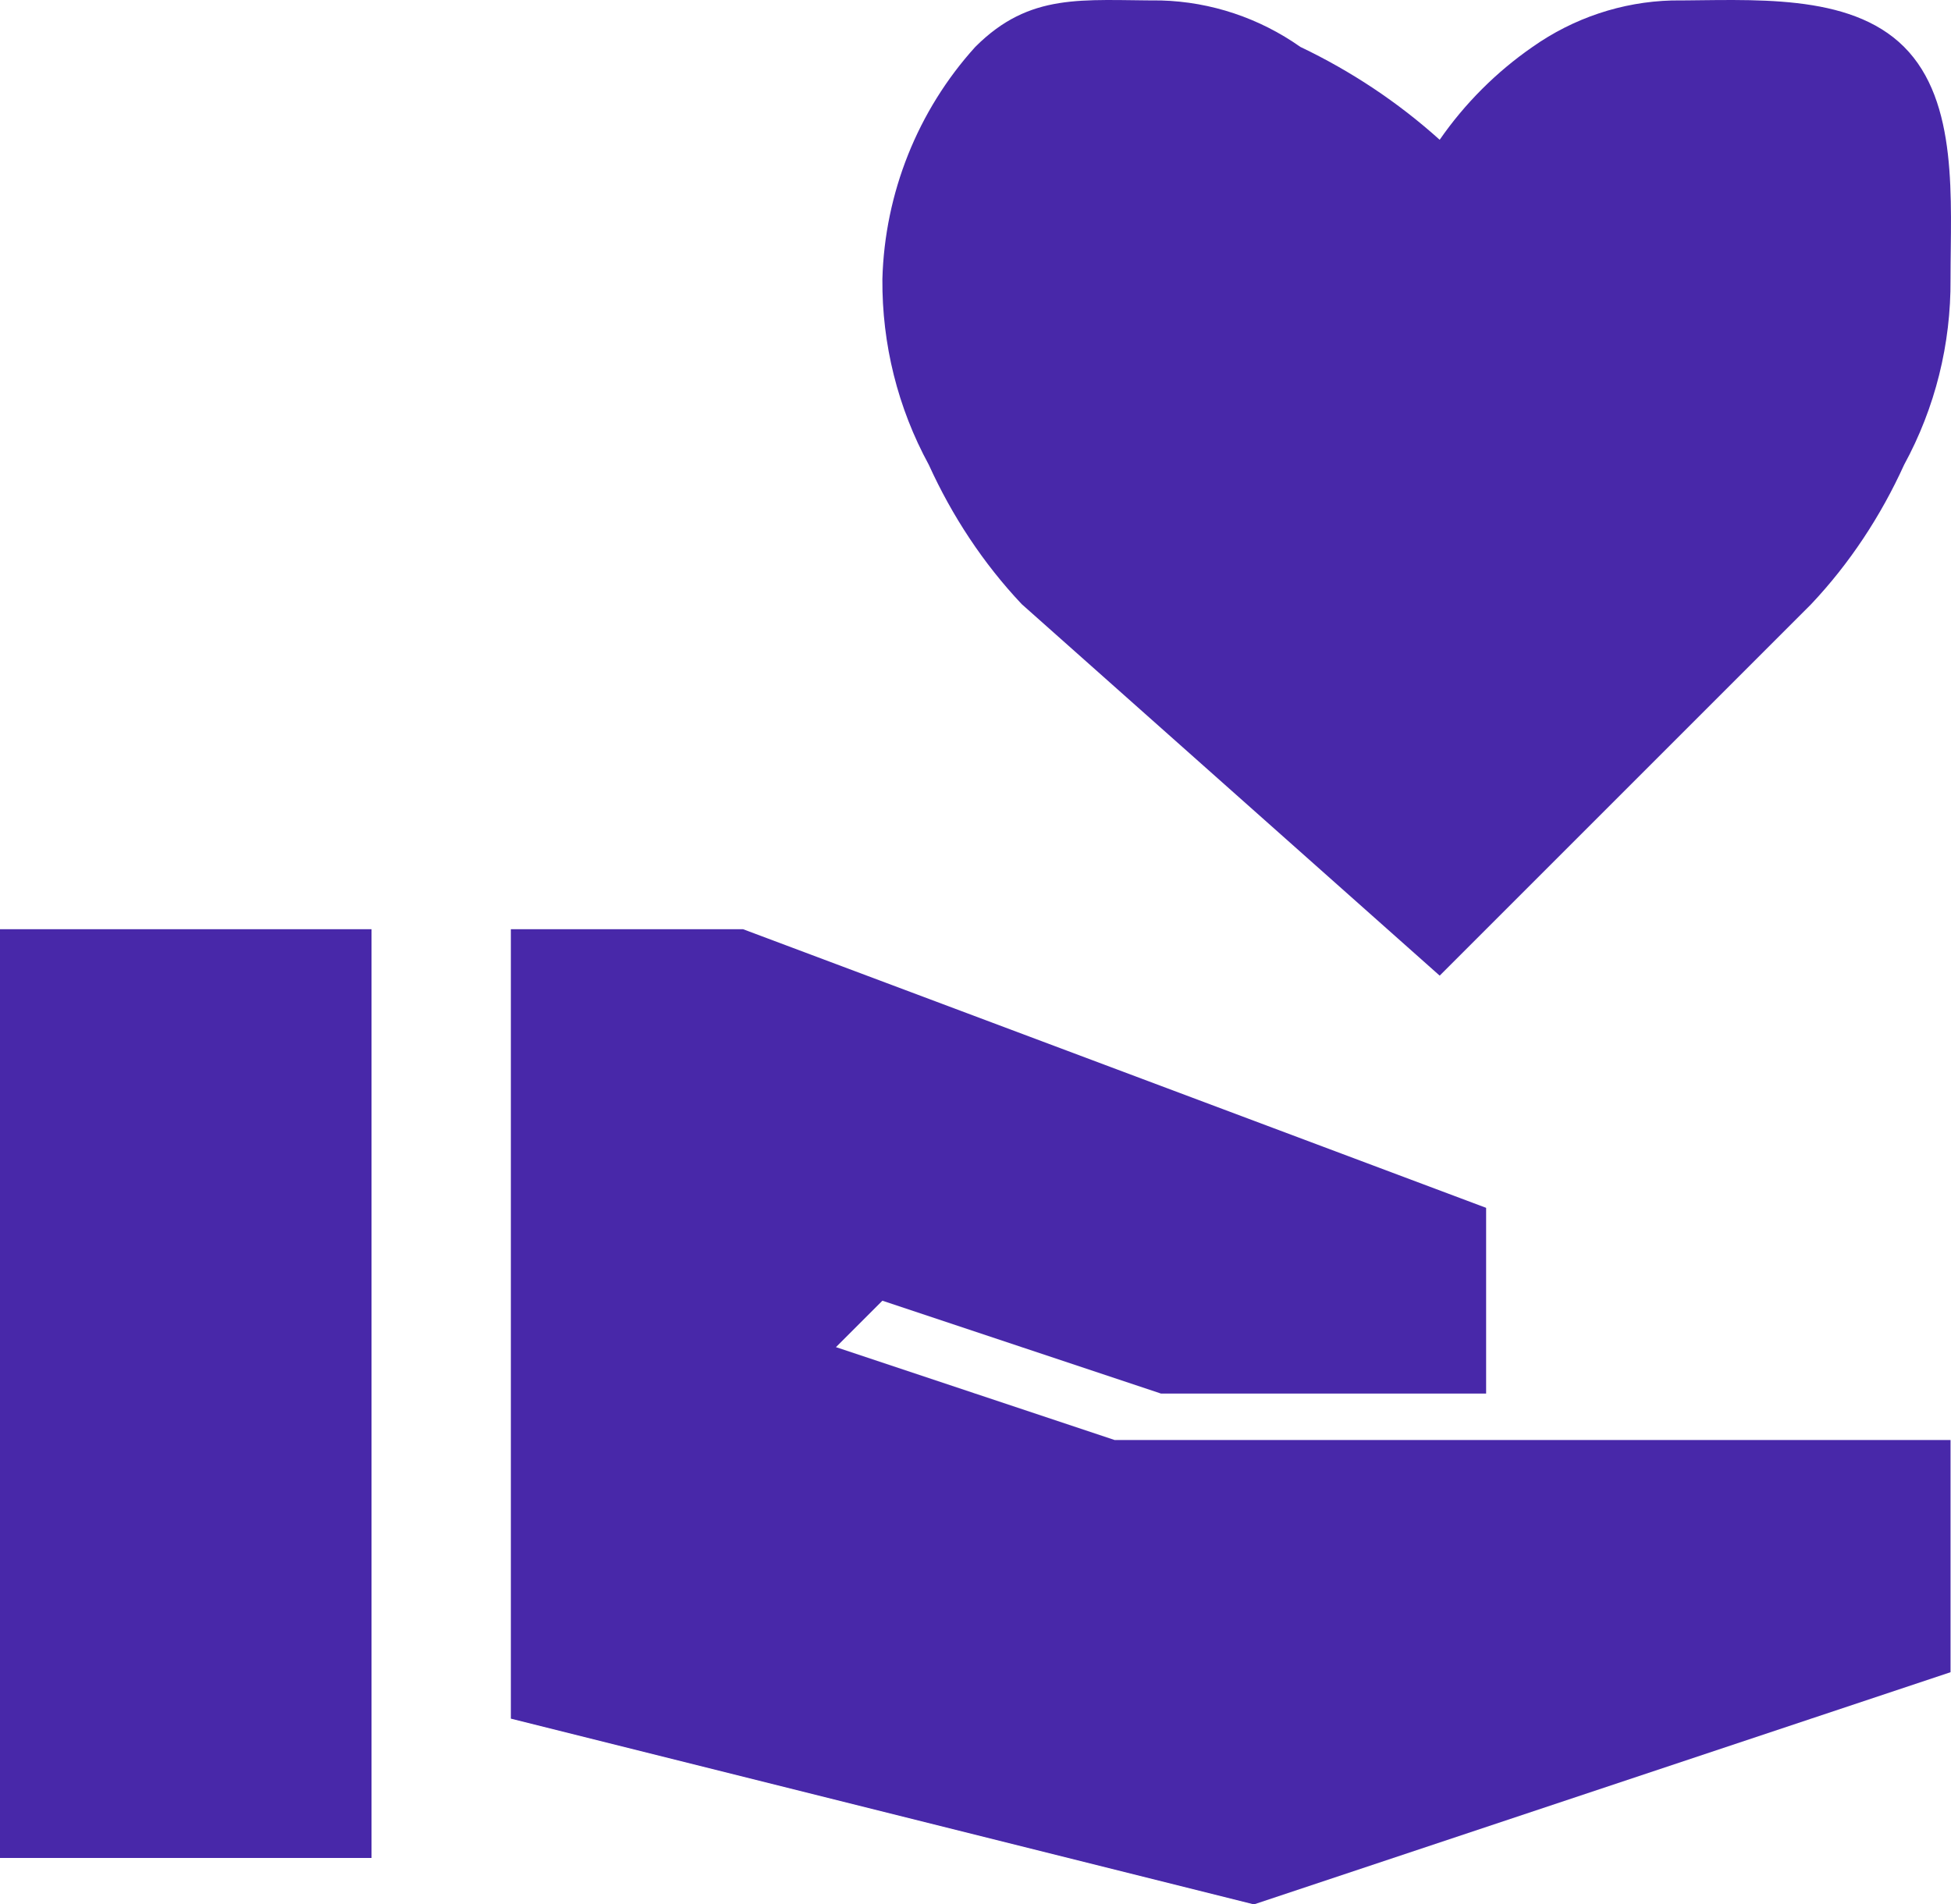
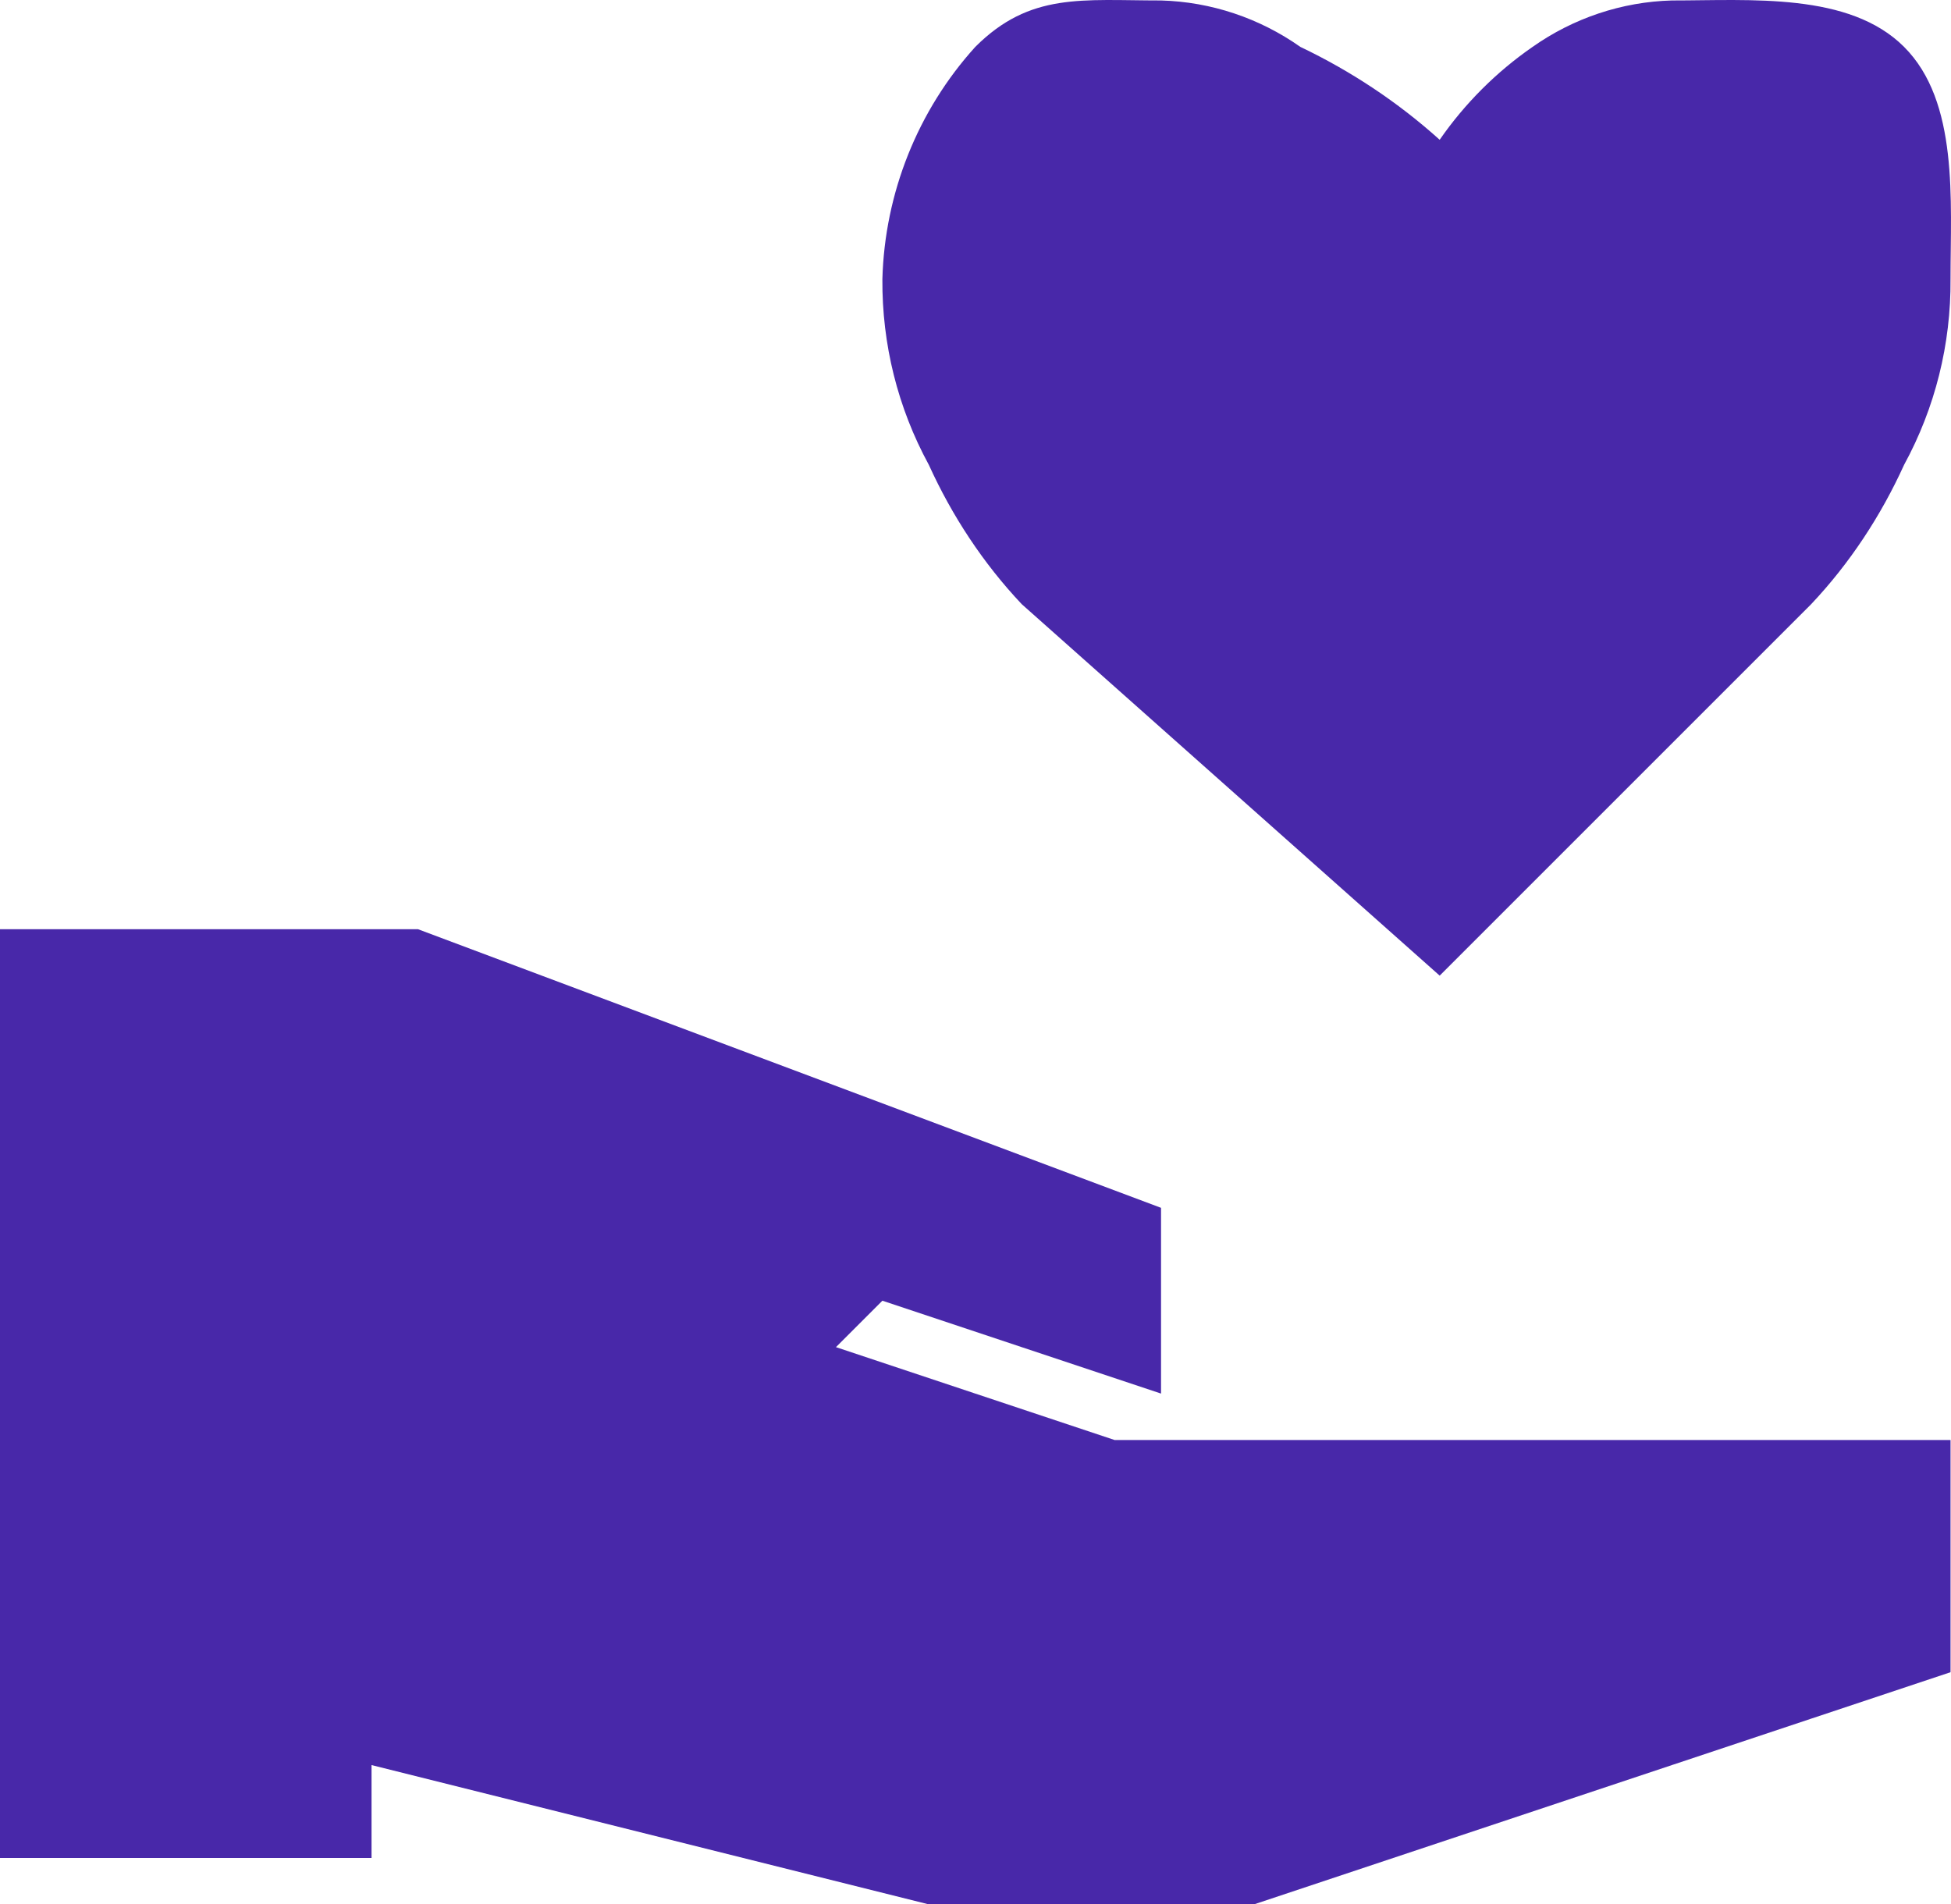
<svg xmlns="http://www.w3.org/2000/svg" viewBox="0 0 42.01 41.01" data-name="Layer 1" id="Layer_1">
  <defs>
    <style>
      .cls-1 {
        fill: #4828a9;
      }
    </style>
  </defs>
-   <path d="M0,40.01h8v-20H0v20ZM27,41.01l15-5v-5h-18l-6-2,1-1,6,2h7v-4l-16-6h-5v17l16,4ZM31,21.01l-9-8c-.83-.88-1.5-1.9-2-3-.67-1.23-1.01-2.6-1-4,.05-1.85.76-3.63,2-5C22.18-.17,23.3.01,25,.01c1.08.03,2.12.38,3,1,1.09.52,2.1,1.19,3,2,.54-.78,1.22-1.46,2-2,.88-.62,1.92-.97,3-1,1.7,0,3.82-.18,5,1s1,3.3,1,5c.01,1.4-.33,2.77-1,4-.5,1.1-1.17,2.12-2,3l-8,8Z" class="cls-1" data-name="Path 290" id="Path_290" />
+   <path d="M0,40.01h8v-20H0v20ZM27,41.01l15-5v-5h-18l-6-2,1-1,6,2v-4l-16-6h-5v17l16,4ZM31,21.01l-9-8c-.83-.88-1.5-1.9-2-3-.67-1.23-1.01-2.6-1-4,.05-1.85.76-3.63,2-5C22.18-.17,23.3.01,25,.01c1.08.03,2.12.38,3,1,1.09.52,2.1,1.19,3,2,.54-.78,1.22-1.46,2-2,.88-.62,1.92-.97,3-1,1.7,0,3.82-.18,5,1s1,3.3,1,5c.01,1.4-.33,2.77-1,4-.5,1.1-1.17,2.12-2,3l-8,8Z" class="cls-1" data-name="Path 290" id="Path_290" />
</svg>